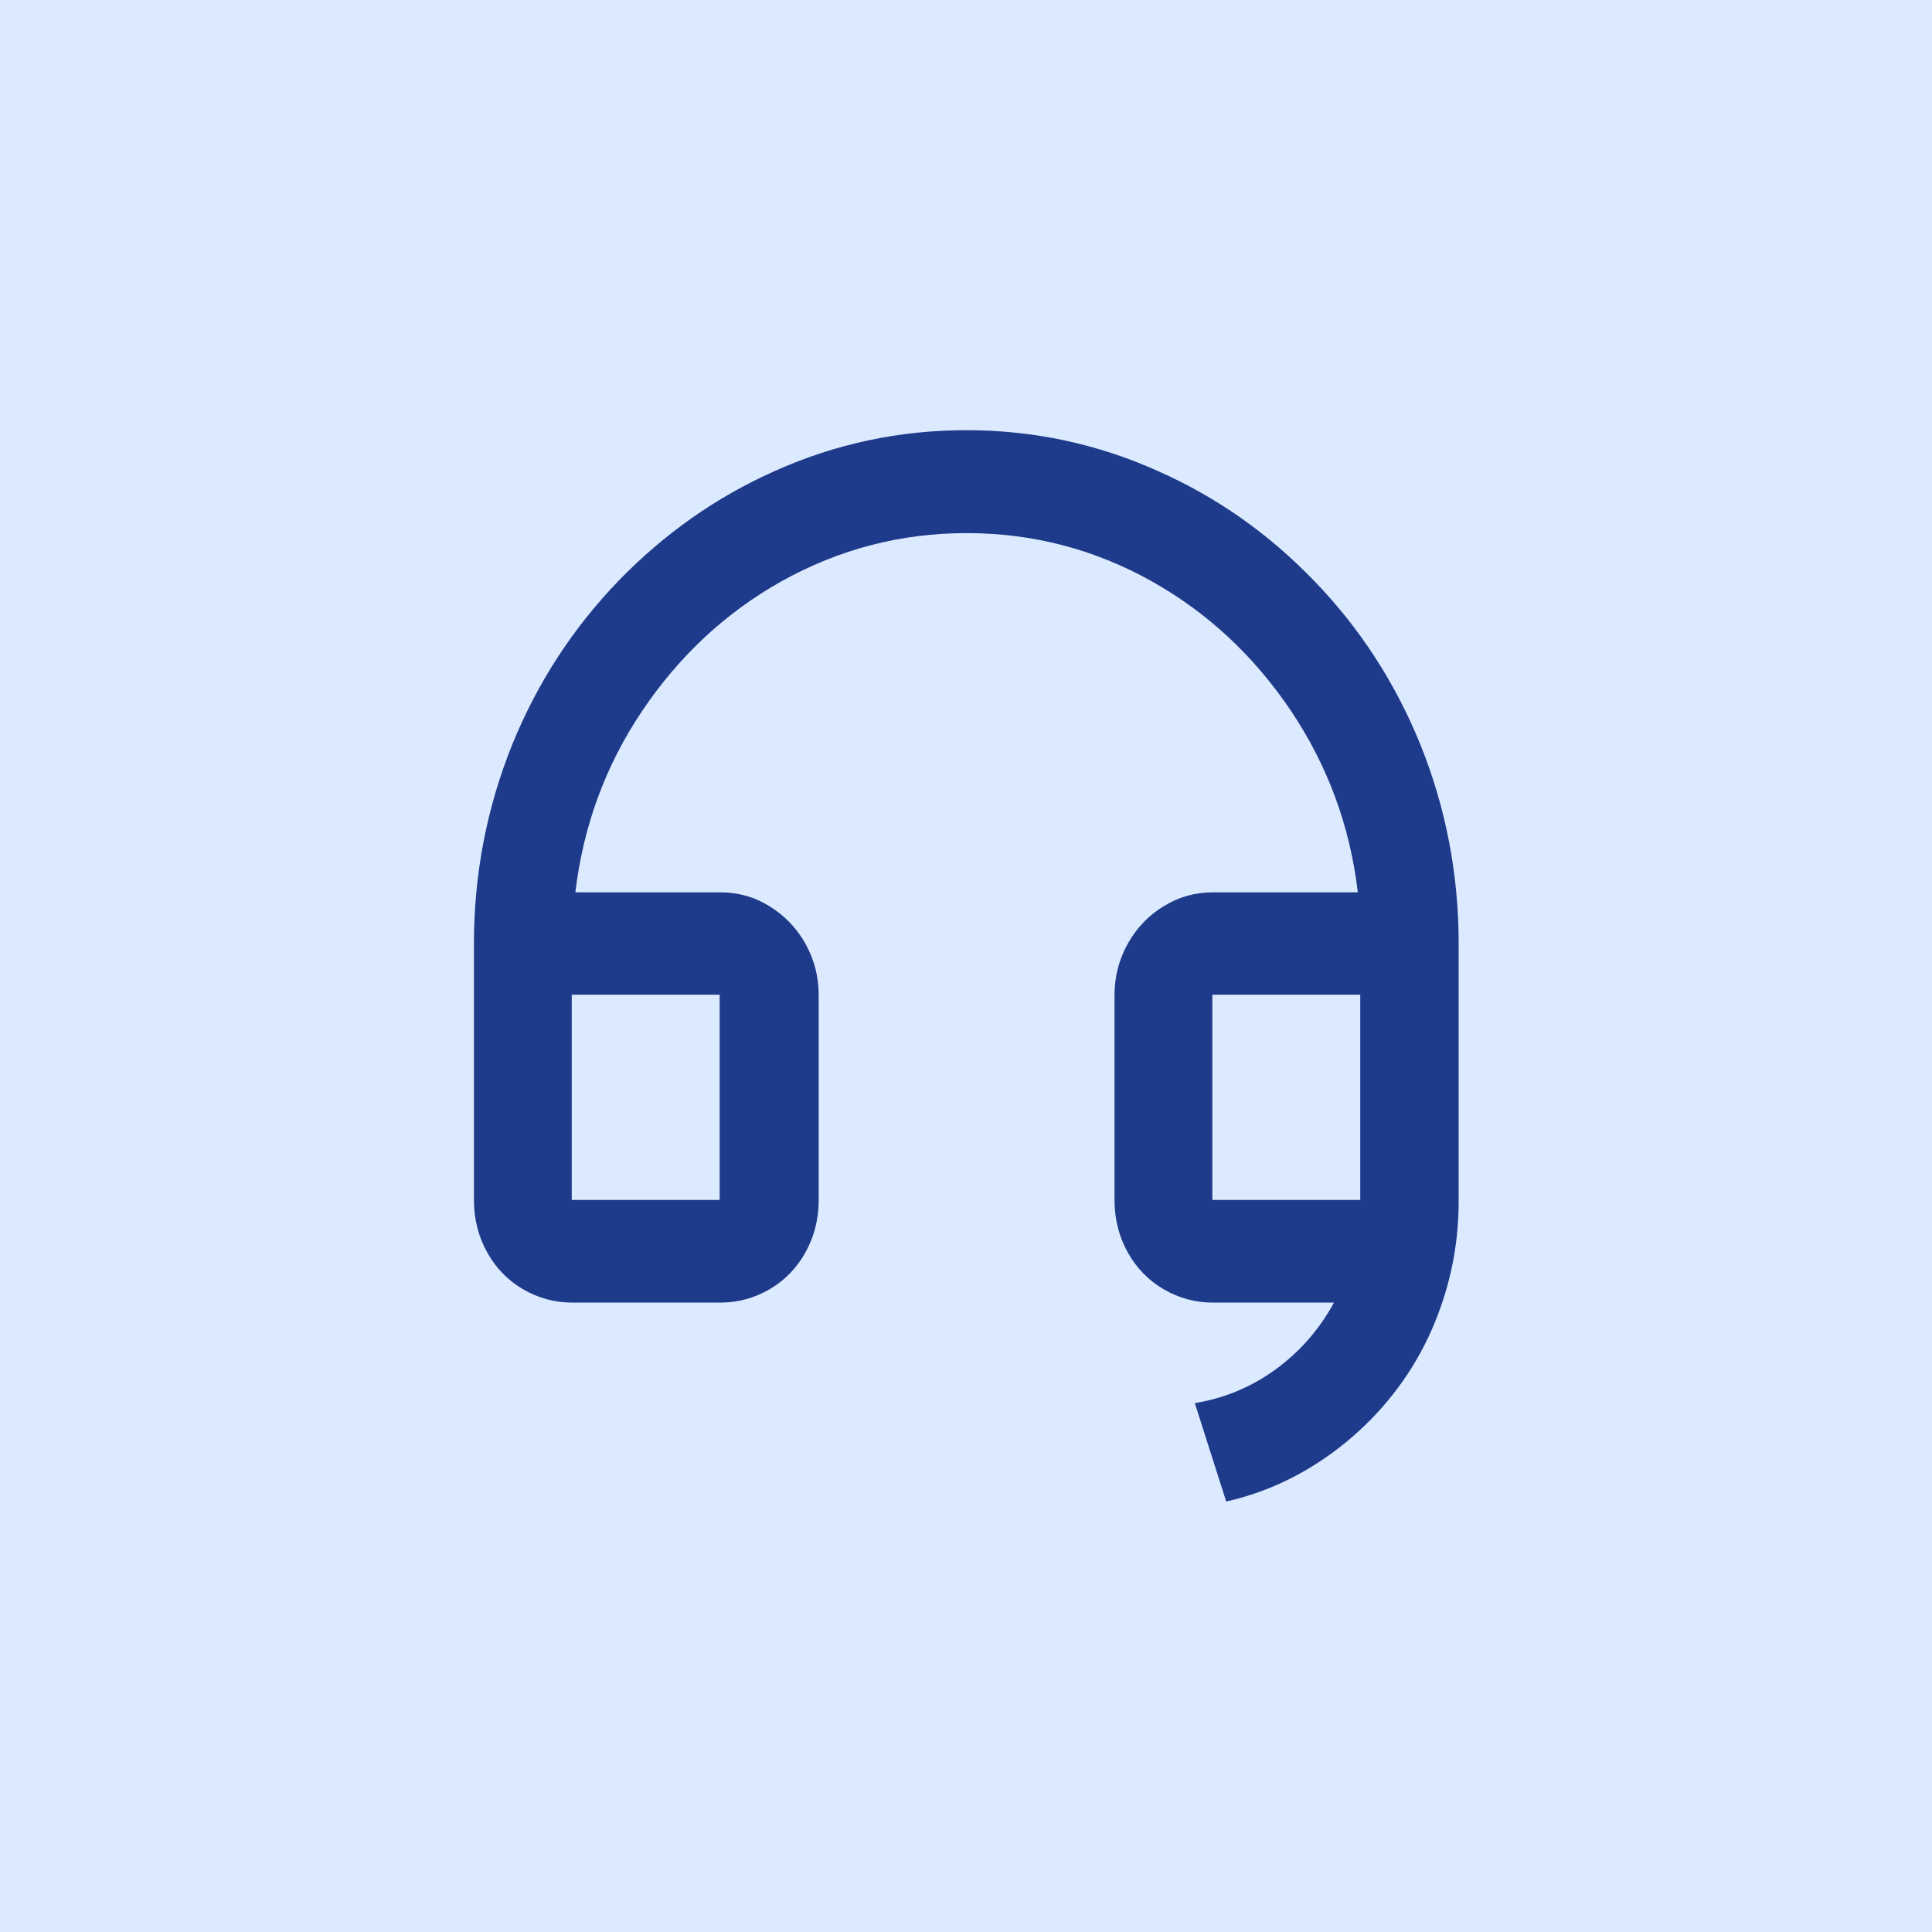
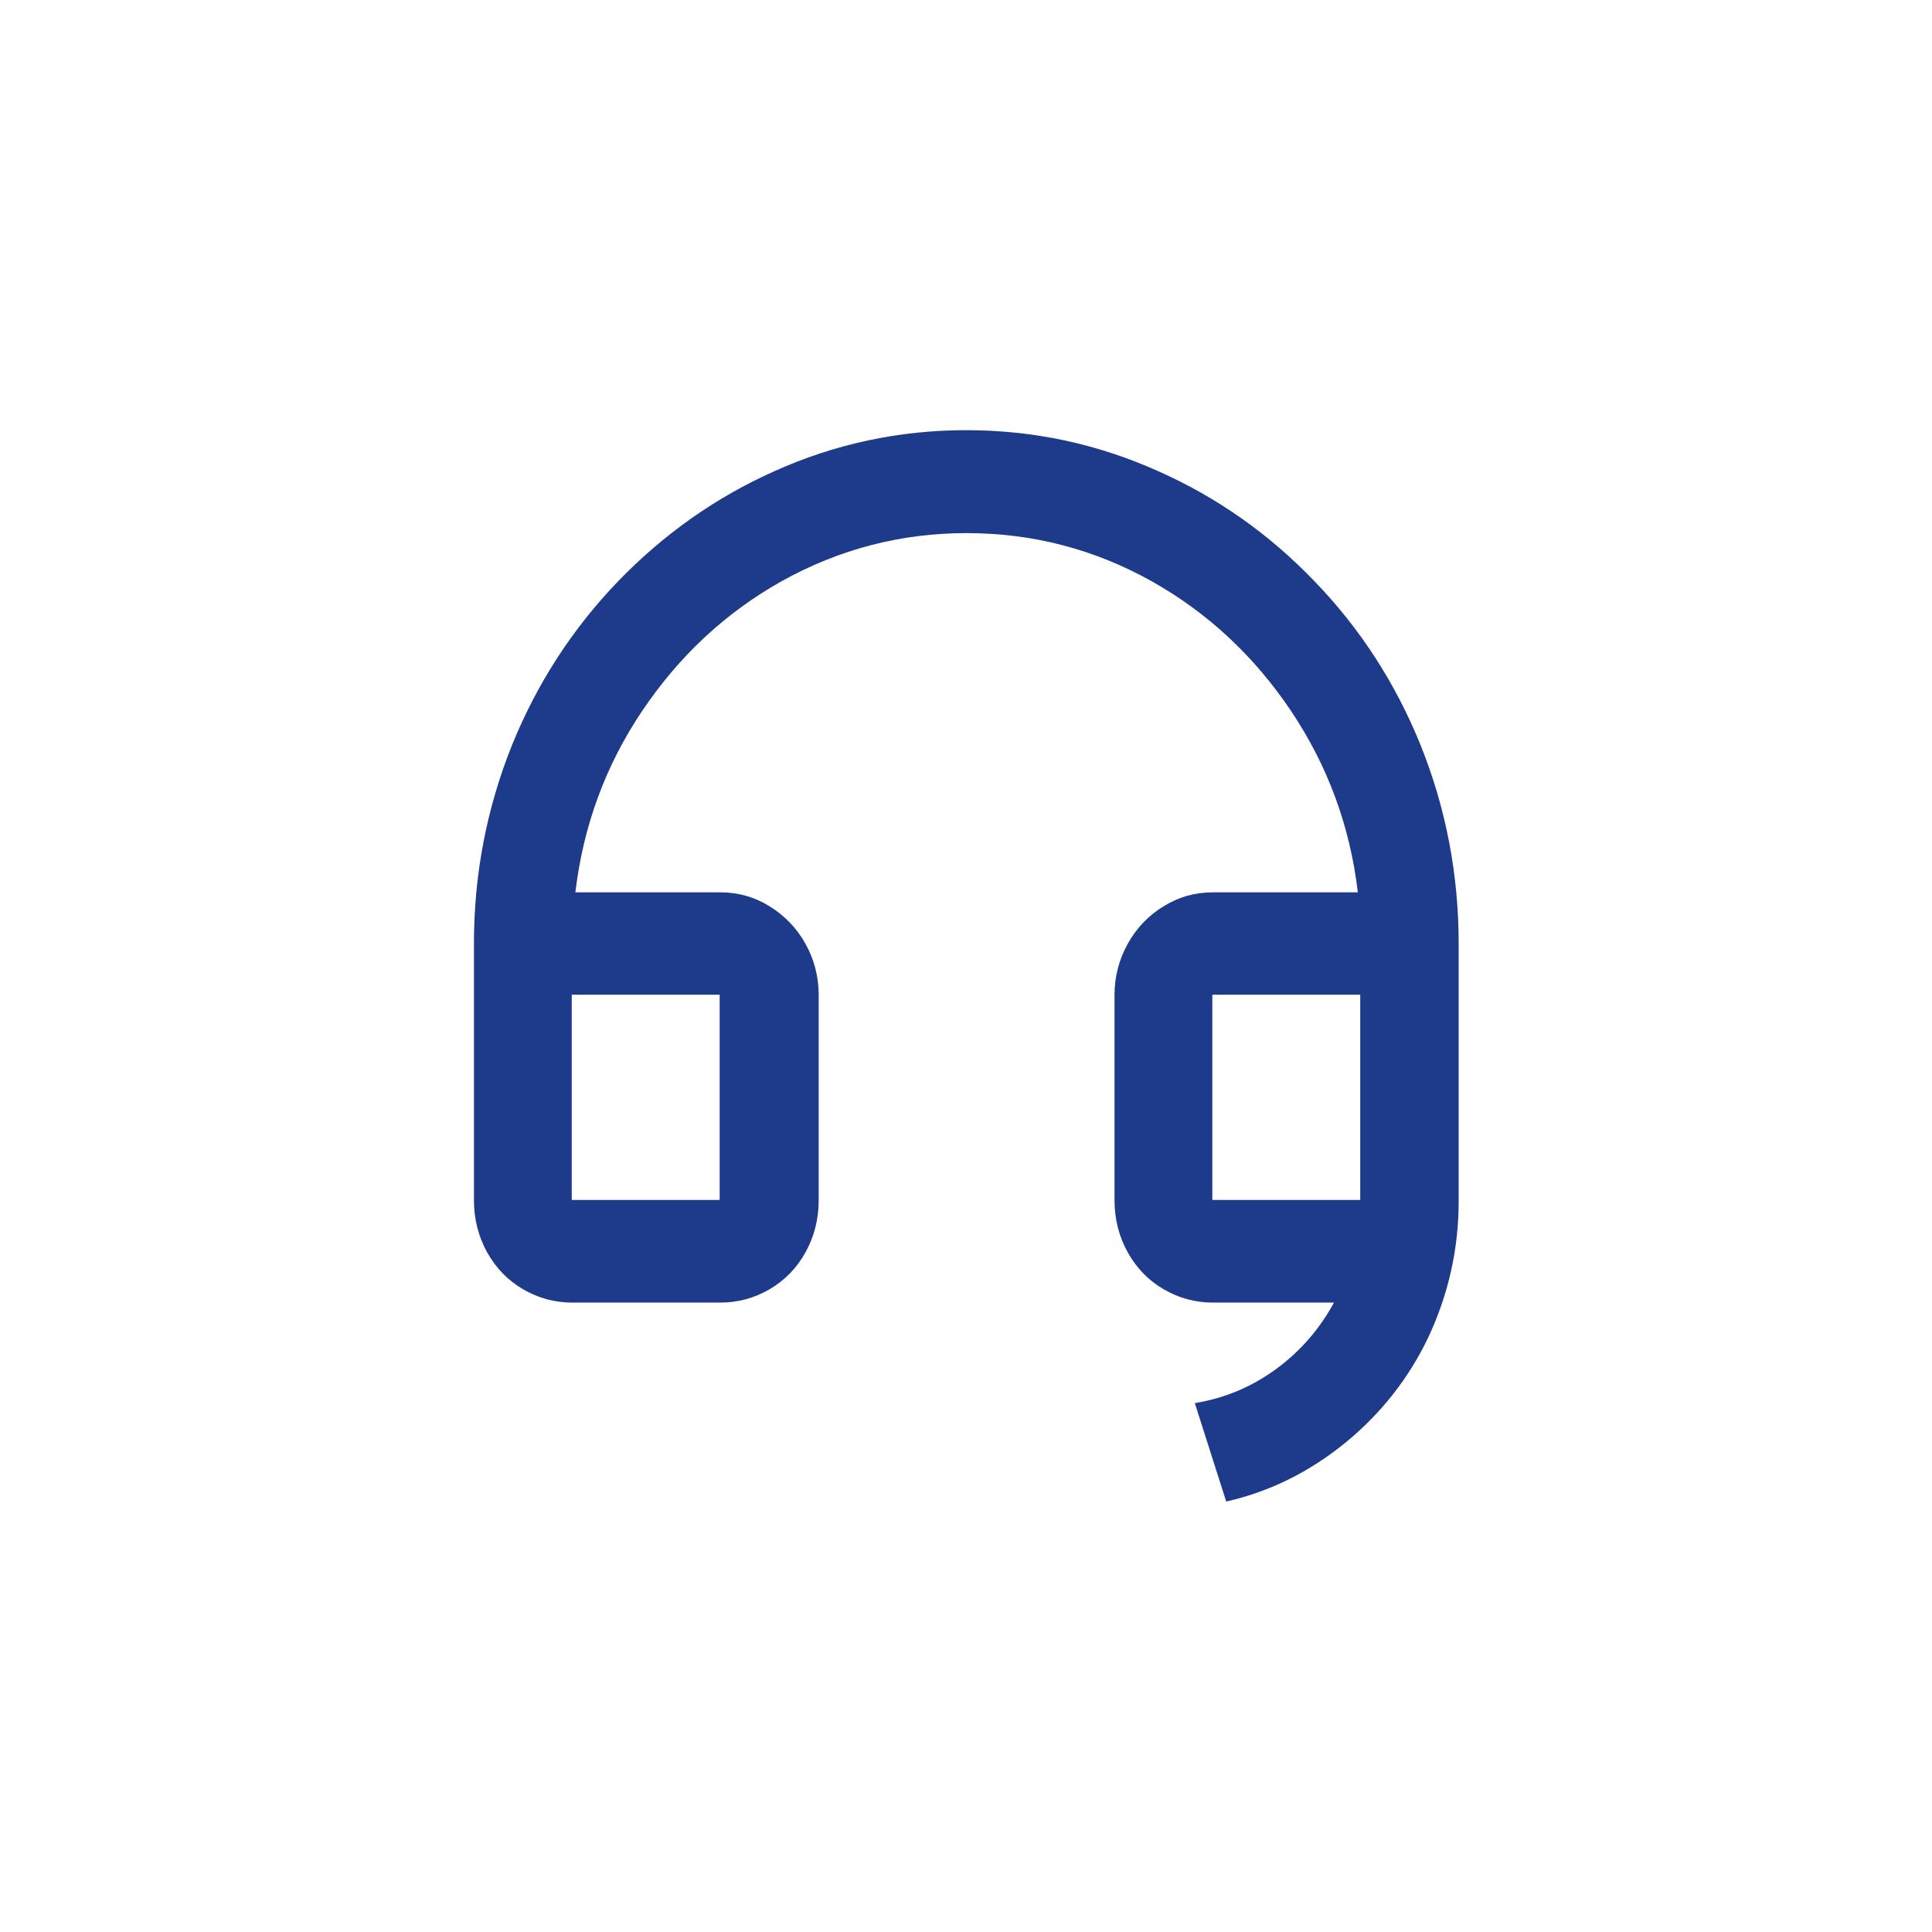
<svg xmlns="http://www.w3.org/2000/svg" id="_レイヤー_1" viewBox="0 0 64 64">
-   <rect width="64" height="64" fill="#dbeafe" />
  <path d="M48.32,39.79c0,1.59-.34,3.09-1.01,4.52-.65,1.36-1.57,2.52-2.74,3.48-1.18.96-2.49,1.62-3.95,1.95l-1.04-3.26c.98-.16,1.87-.53,2.68-1.12.81-.59,1.45-1.33,1.93-2.21h-4.01c-.59,0-1.13-.15-1.63-.44-.5-.29-.9-.7-1.19-1.22-.29-.52-.44-1.1-.44-1.73v-6.8c0-.61.15-1.18.44-1.7.29-.52.69-.94,1.19-1.24.5-.31,1.04-.46,1.63-.46h4.8c-.26-2.2-1-4.2-2.22-6.02-1.22-1.81-2.75-3.24-4.6-4.28-1.91-1.07-3.96-1.6-6.14-1.6s-4.22.53-6.14,1.6c-1.85,1.04-3.38,2.47-4.6,4.28-1.22,1.81-1.96,3.82-2.22,6.02h4.8c.59,0,1.13.15,1.63.46.5.31.9.72,1.19,1.24.29.52.44,1.09.44,1.7v6.8c0,.63-.15,1.21-.44,1.73-.29.52-.69.93-1.19,1.22-.5.29-1.04.44-1.63.44h-4.9c-.59,0-1.13-.15-1.63-.44-.5-.29-.9-.7-1.19-1.22-.29-.52-.44-1.1-.44-1.73v-8.5c0-2.29.42-4.49,1.27-6.6.83-2.04,2-3.84,3.51-5.41,1.51-1.56,3.24-2.78,5.17-3.64,2.02-.91,4.15-1.36,6.36-1.36s4.34.45,6.36,1.36c1.94.86,3.66,2.07,5.17,3.64,1.51,1.56,2.68,3.37,3.51,5.41.85,2.11,1.27,4.31,1.27,6.6v8.53ZM45.06,39.75v-6.8h-4.9v6.8h4.9ZM18.94,32.95v6.8h4.9v-6.8h-4.9Z" fill="#1e3a8a" />
</svg>